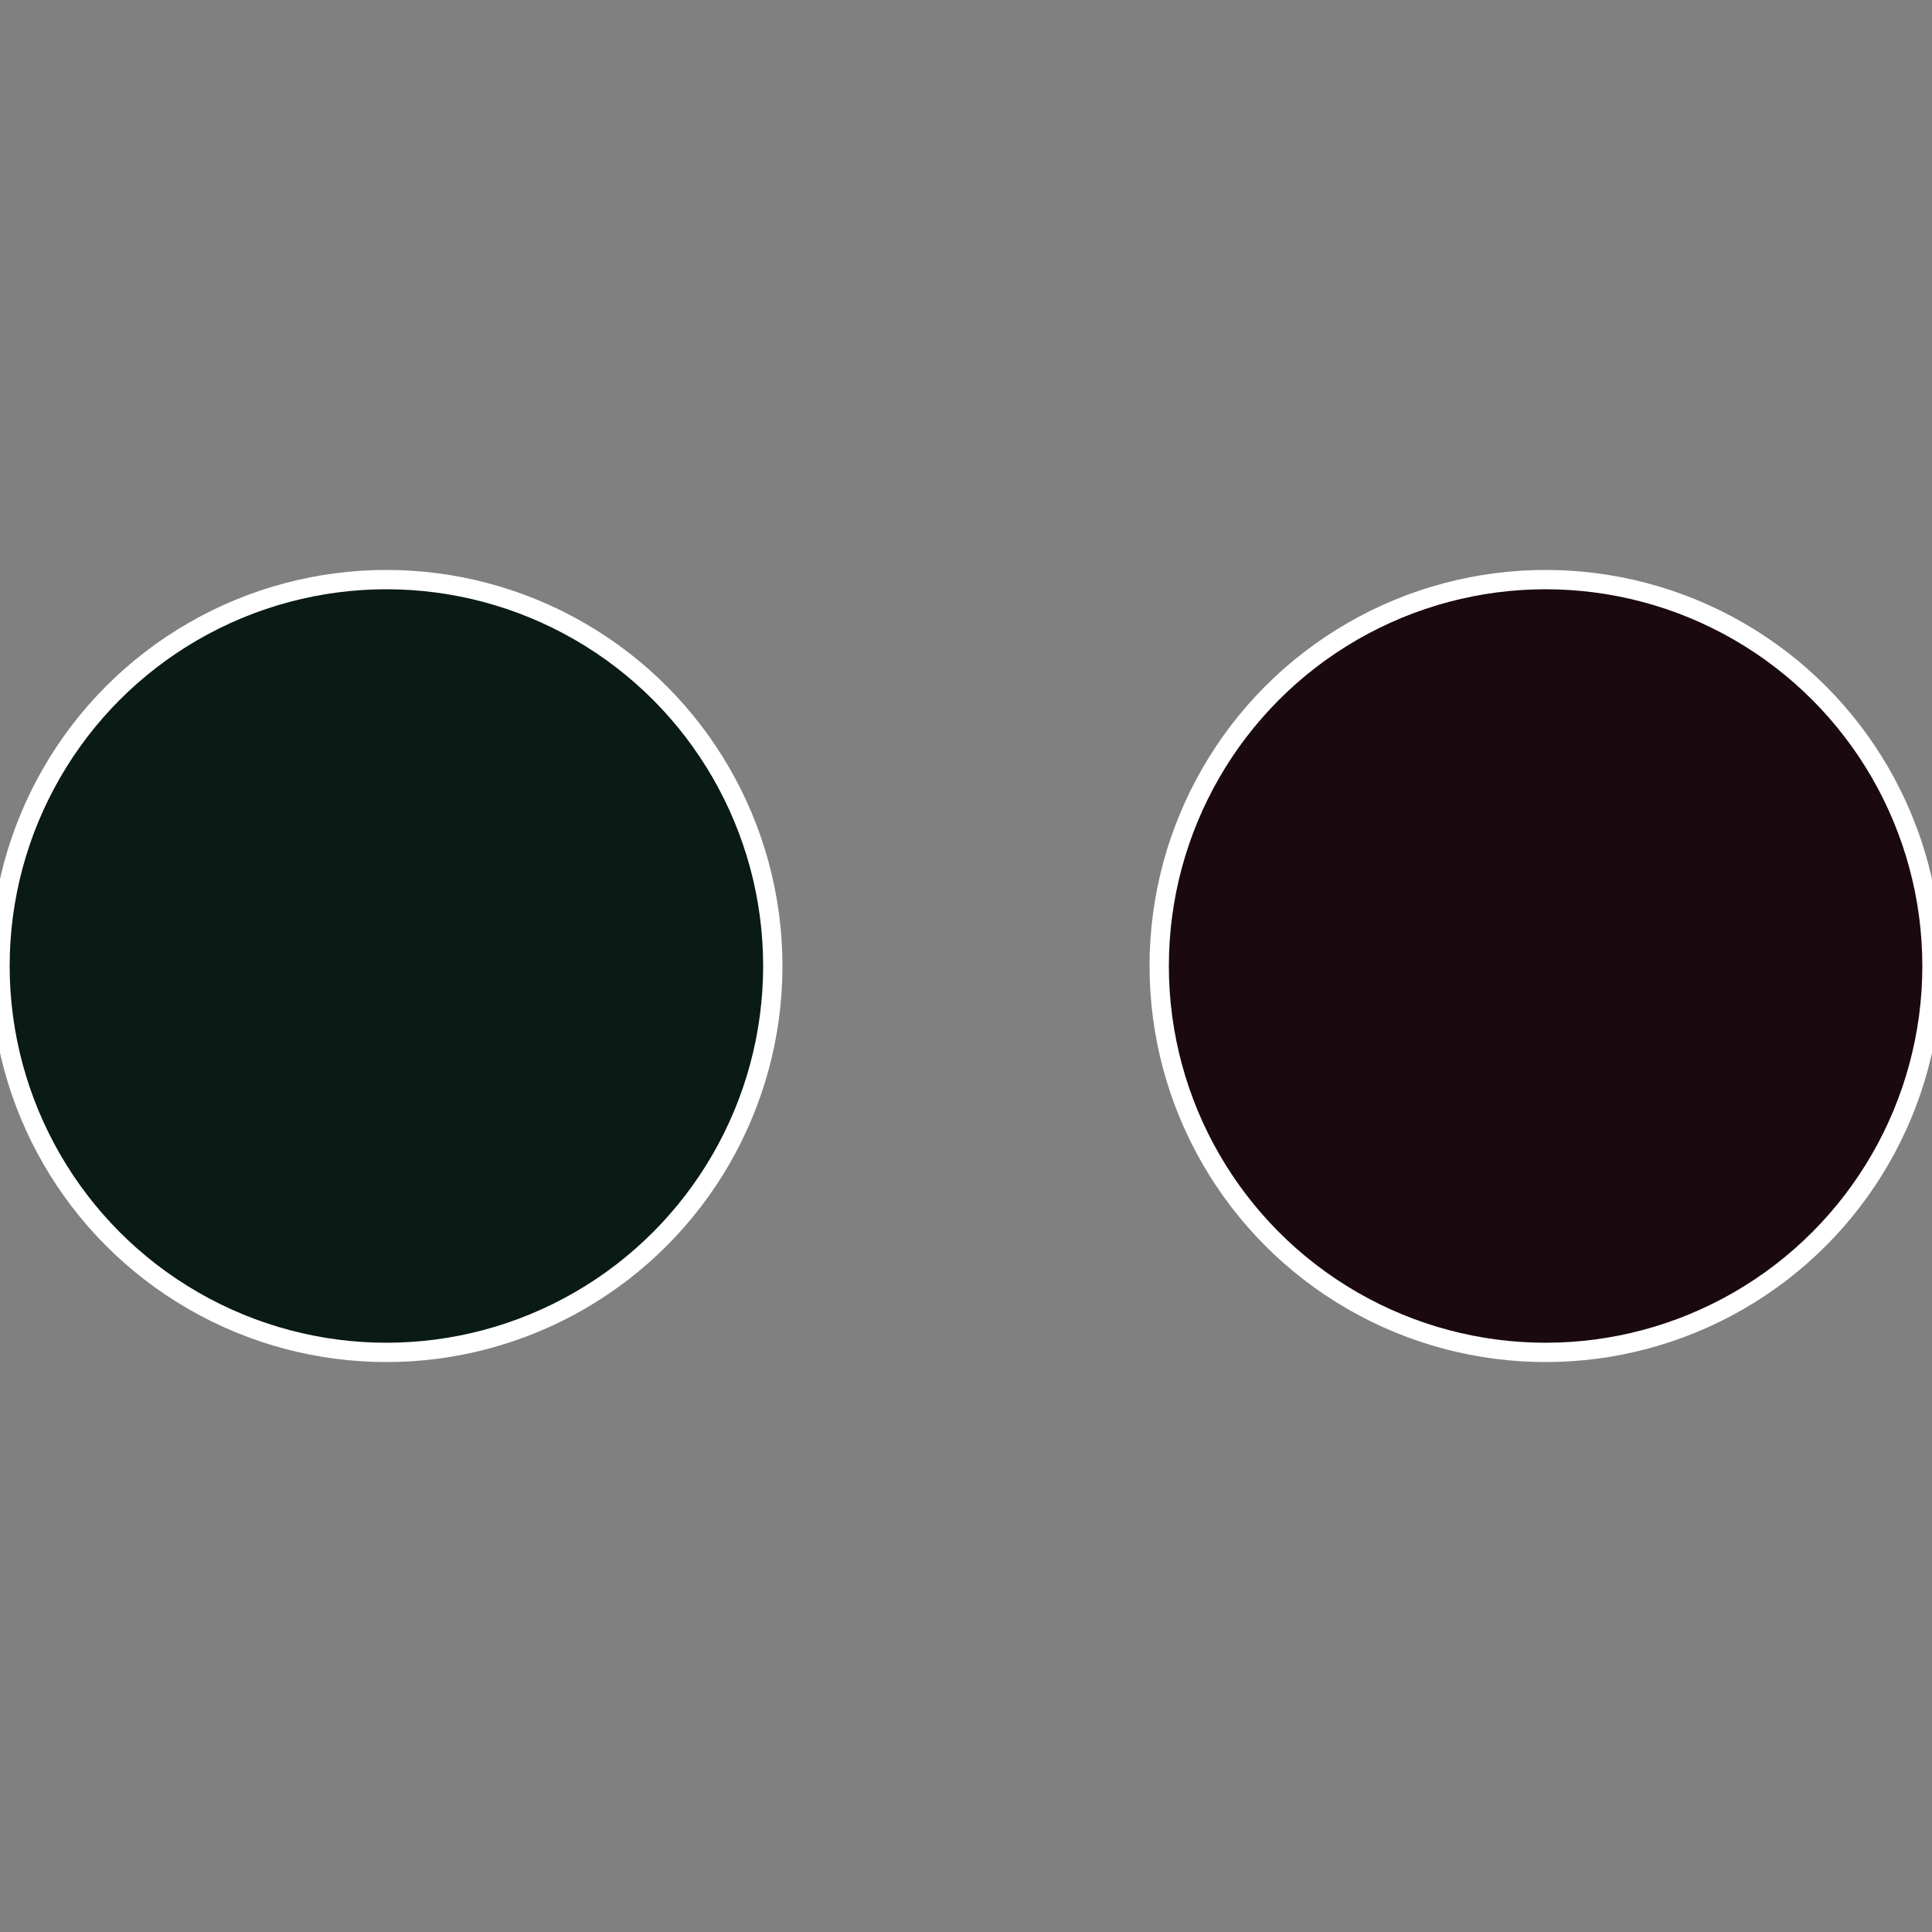
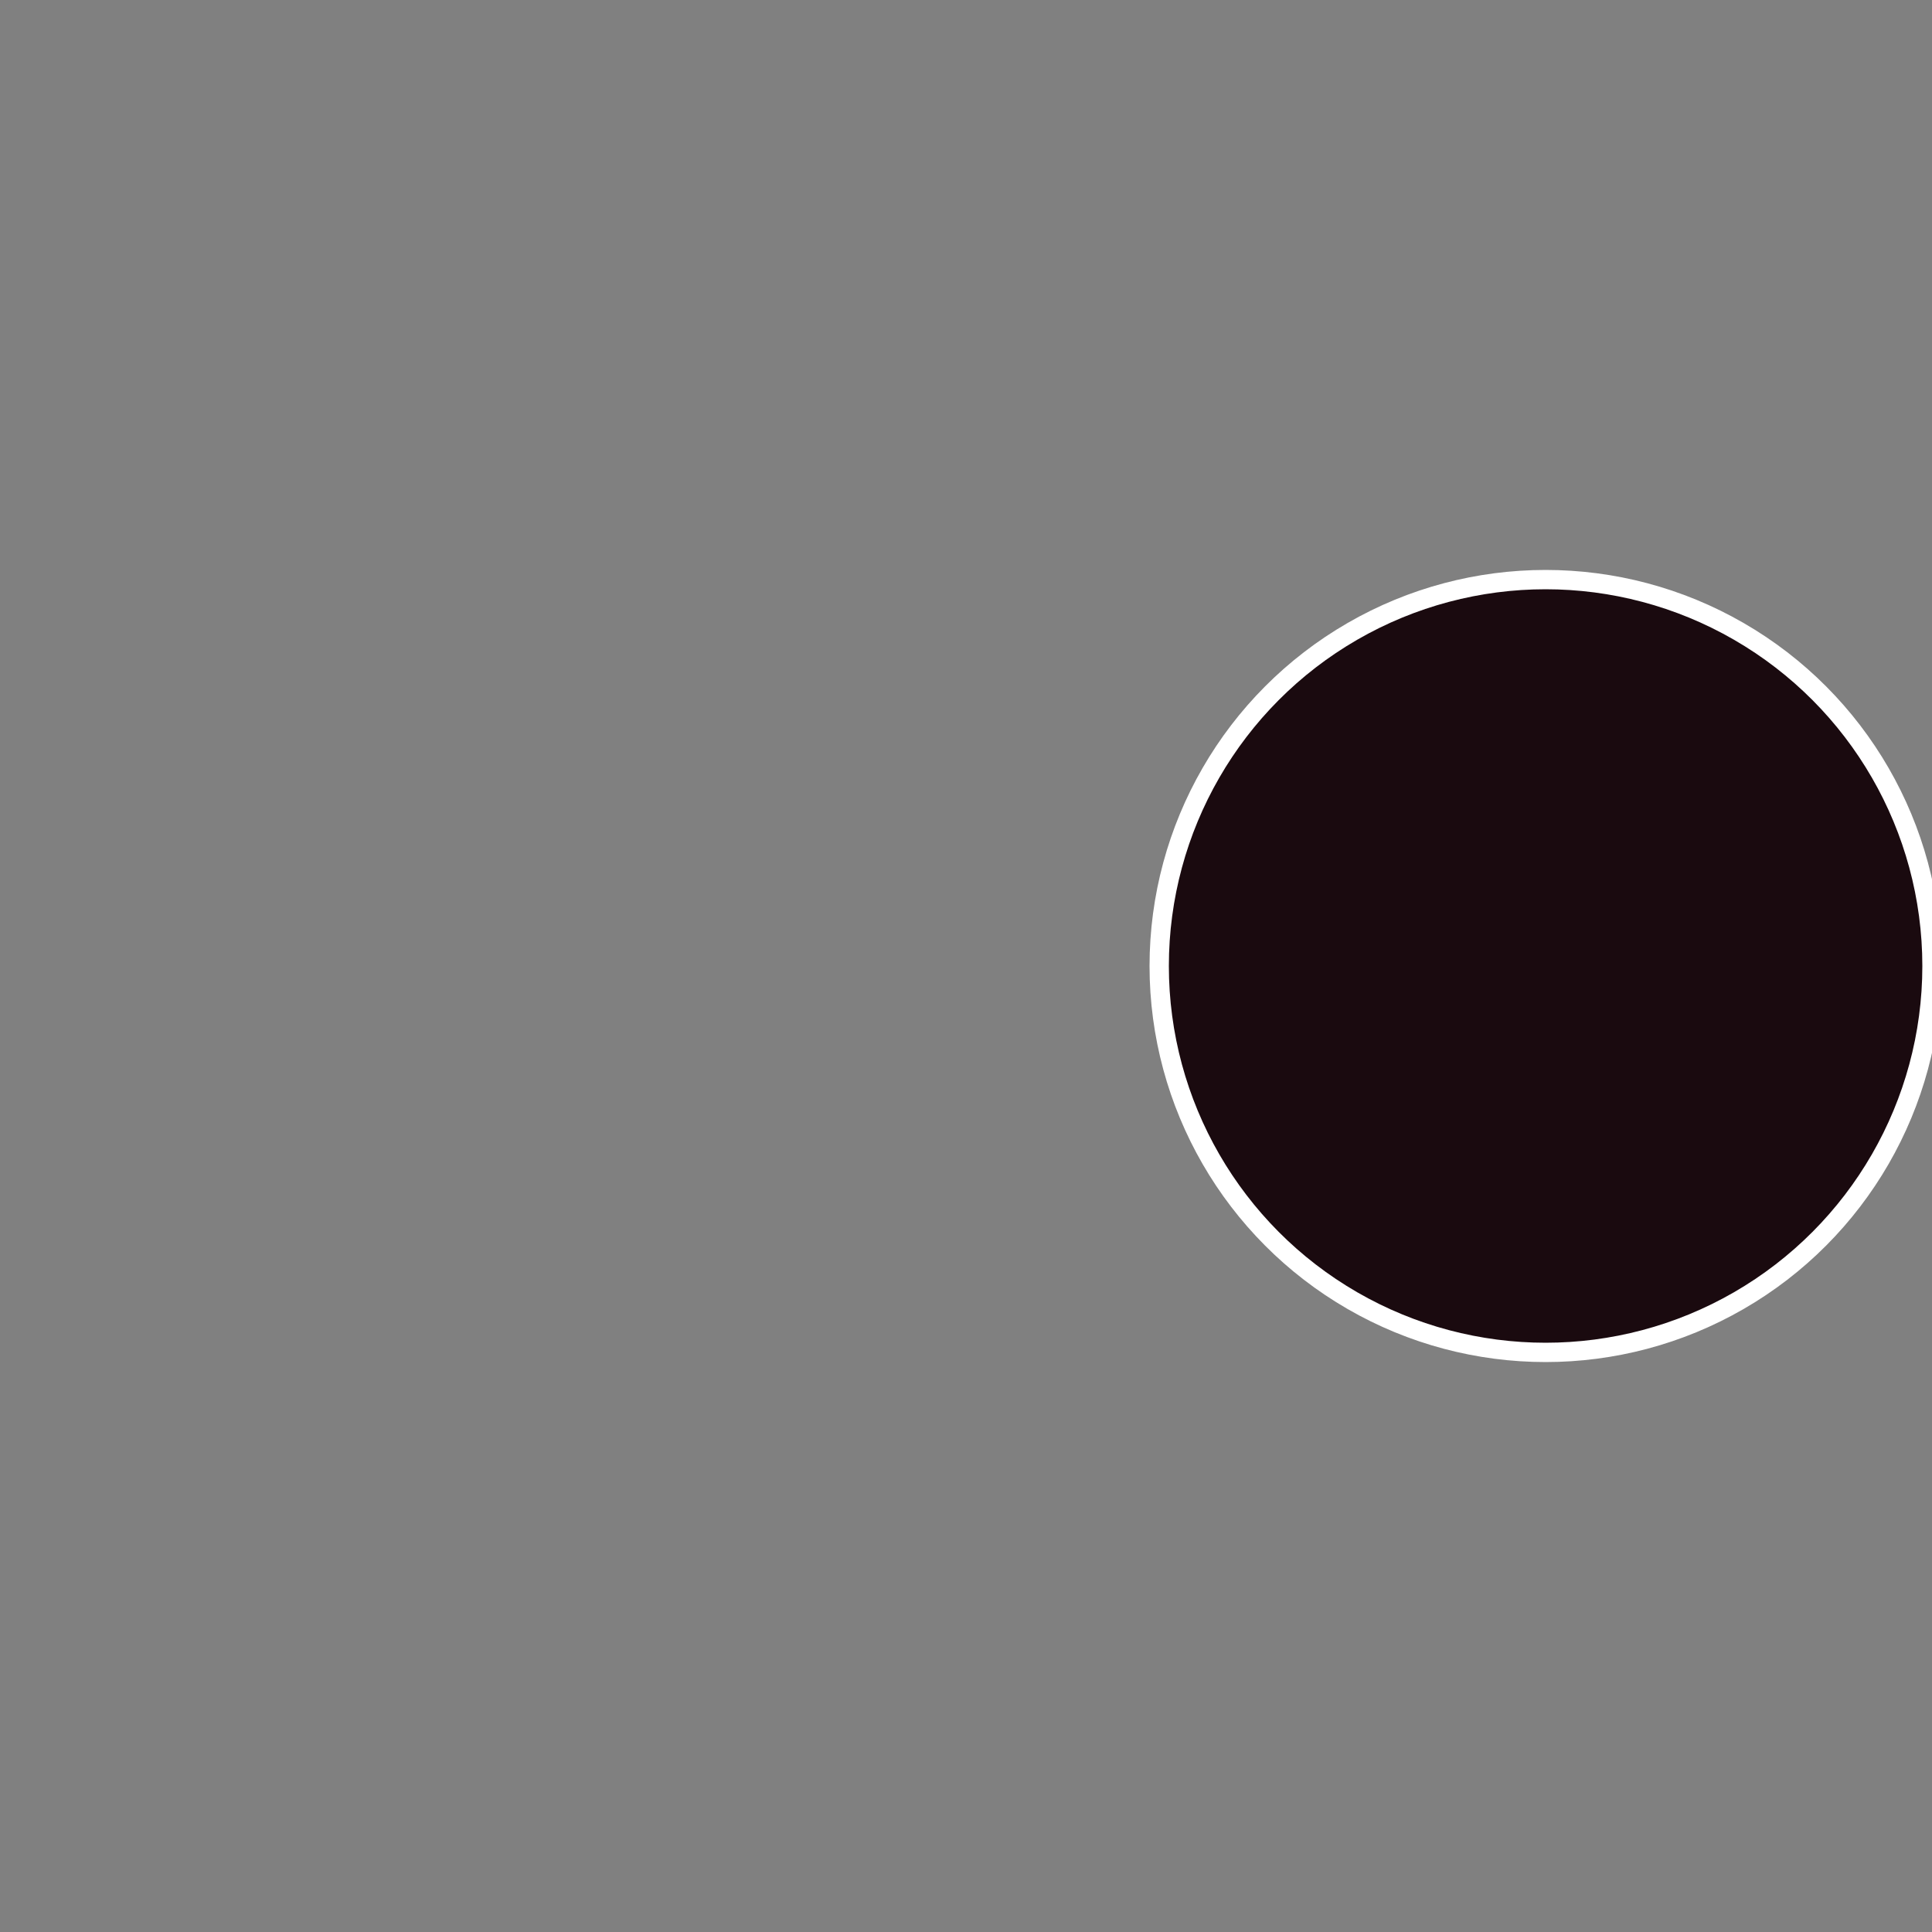
<svg xmlns="http://www.w3.org/2000/svg" width="500" height="500" viewBox="-1 -1 2 2">
  <rect x="-1" y="-1" width="2" height="2" fill="#808080" stroke="none" />
  <circle cx="0.6" cy="0" r="0.4" fill="#1a0a0f" stroke="#fff" stroke-width="1%" />
-   <circle cx="-0.6" cy="7.3478807948841E-17" r="0.4" fill="#0a1a15" stroke="#fff" stroke-width="1%" />
</svg>